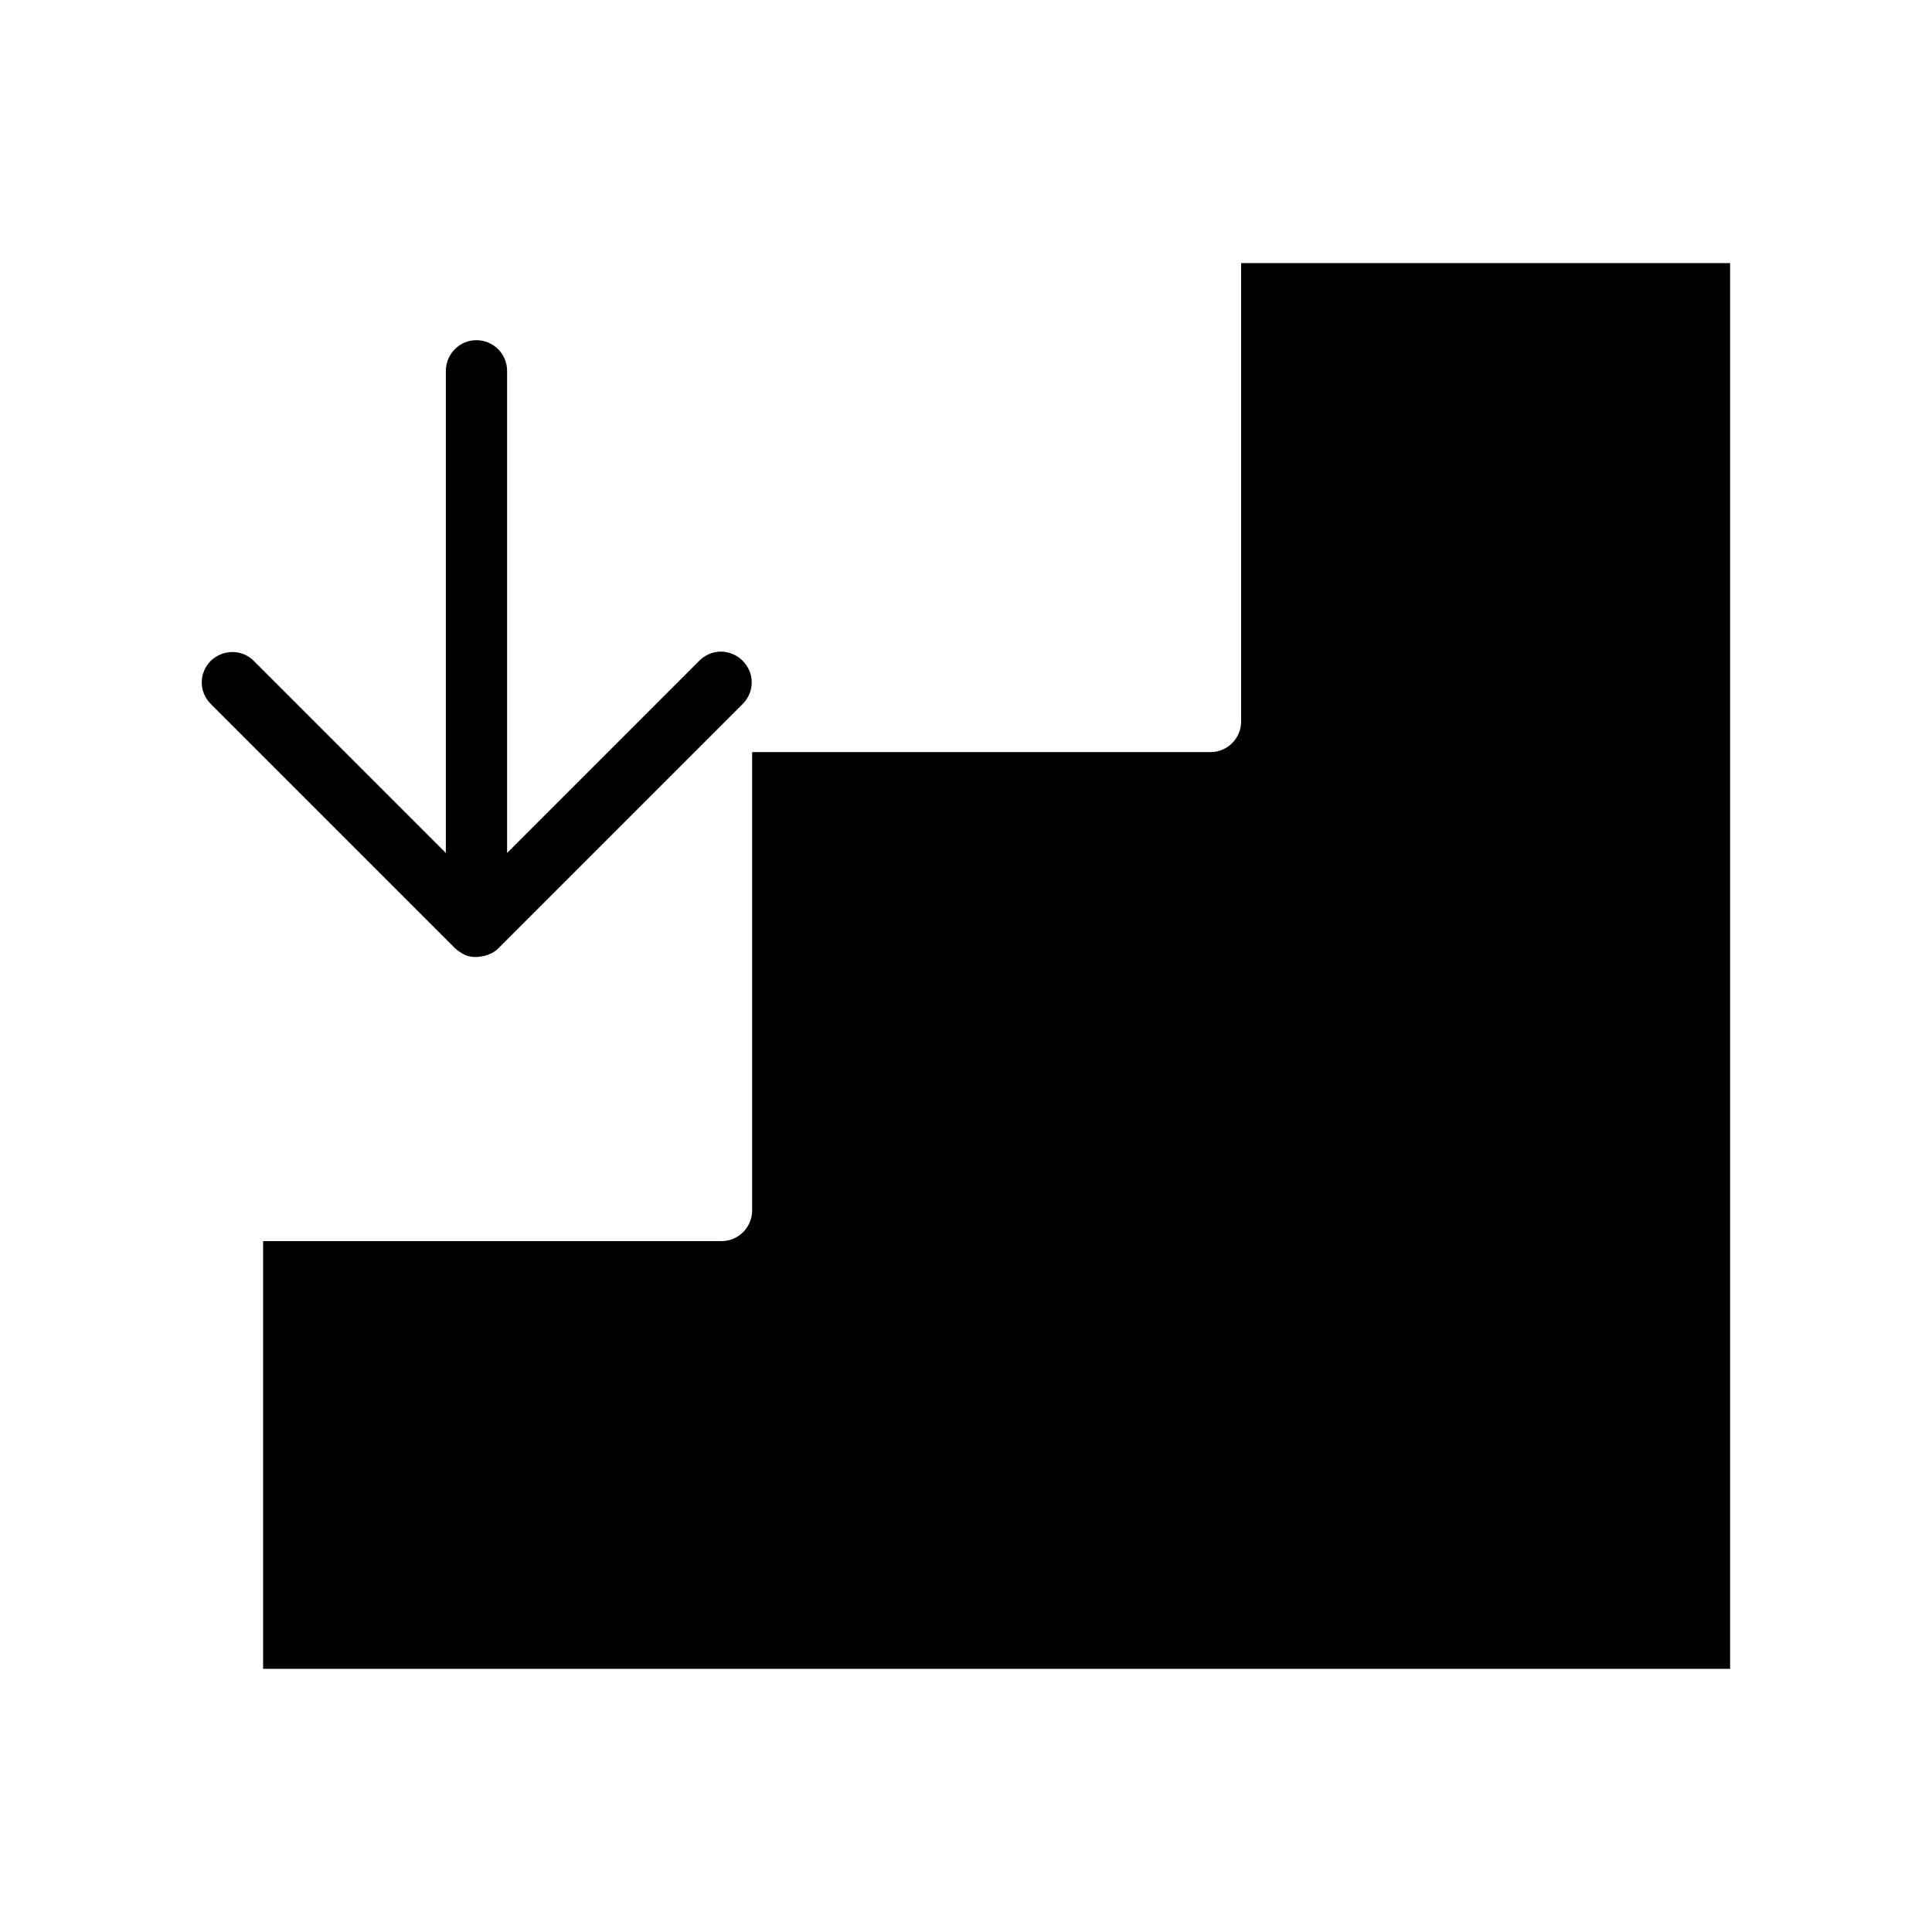
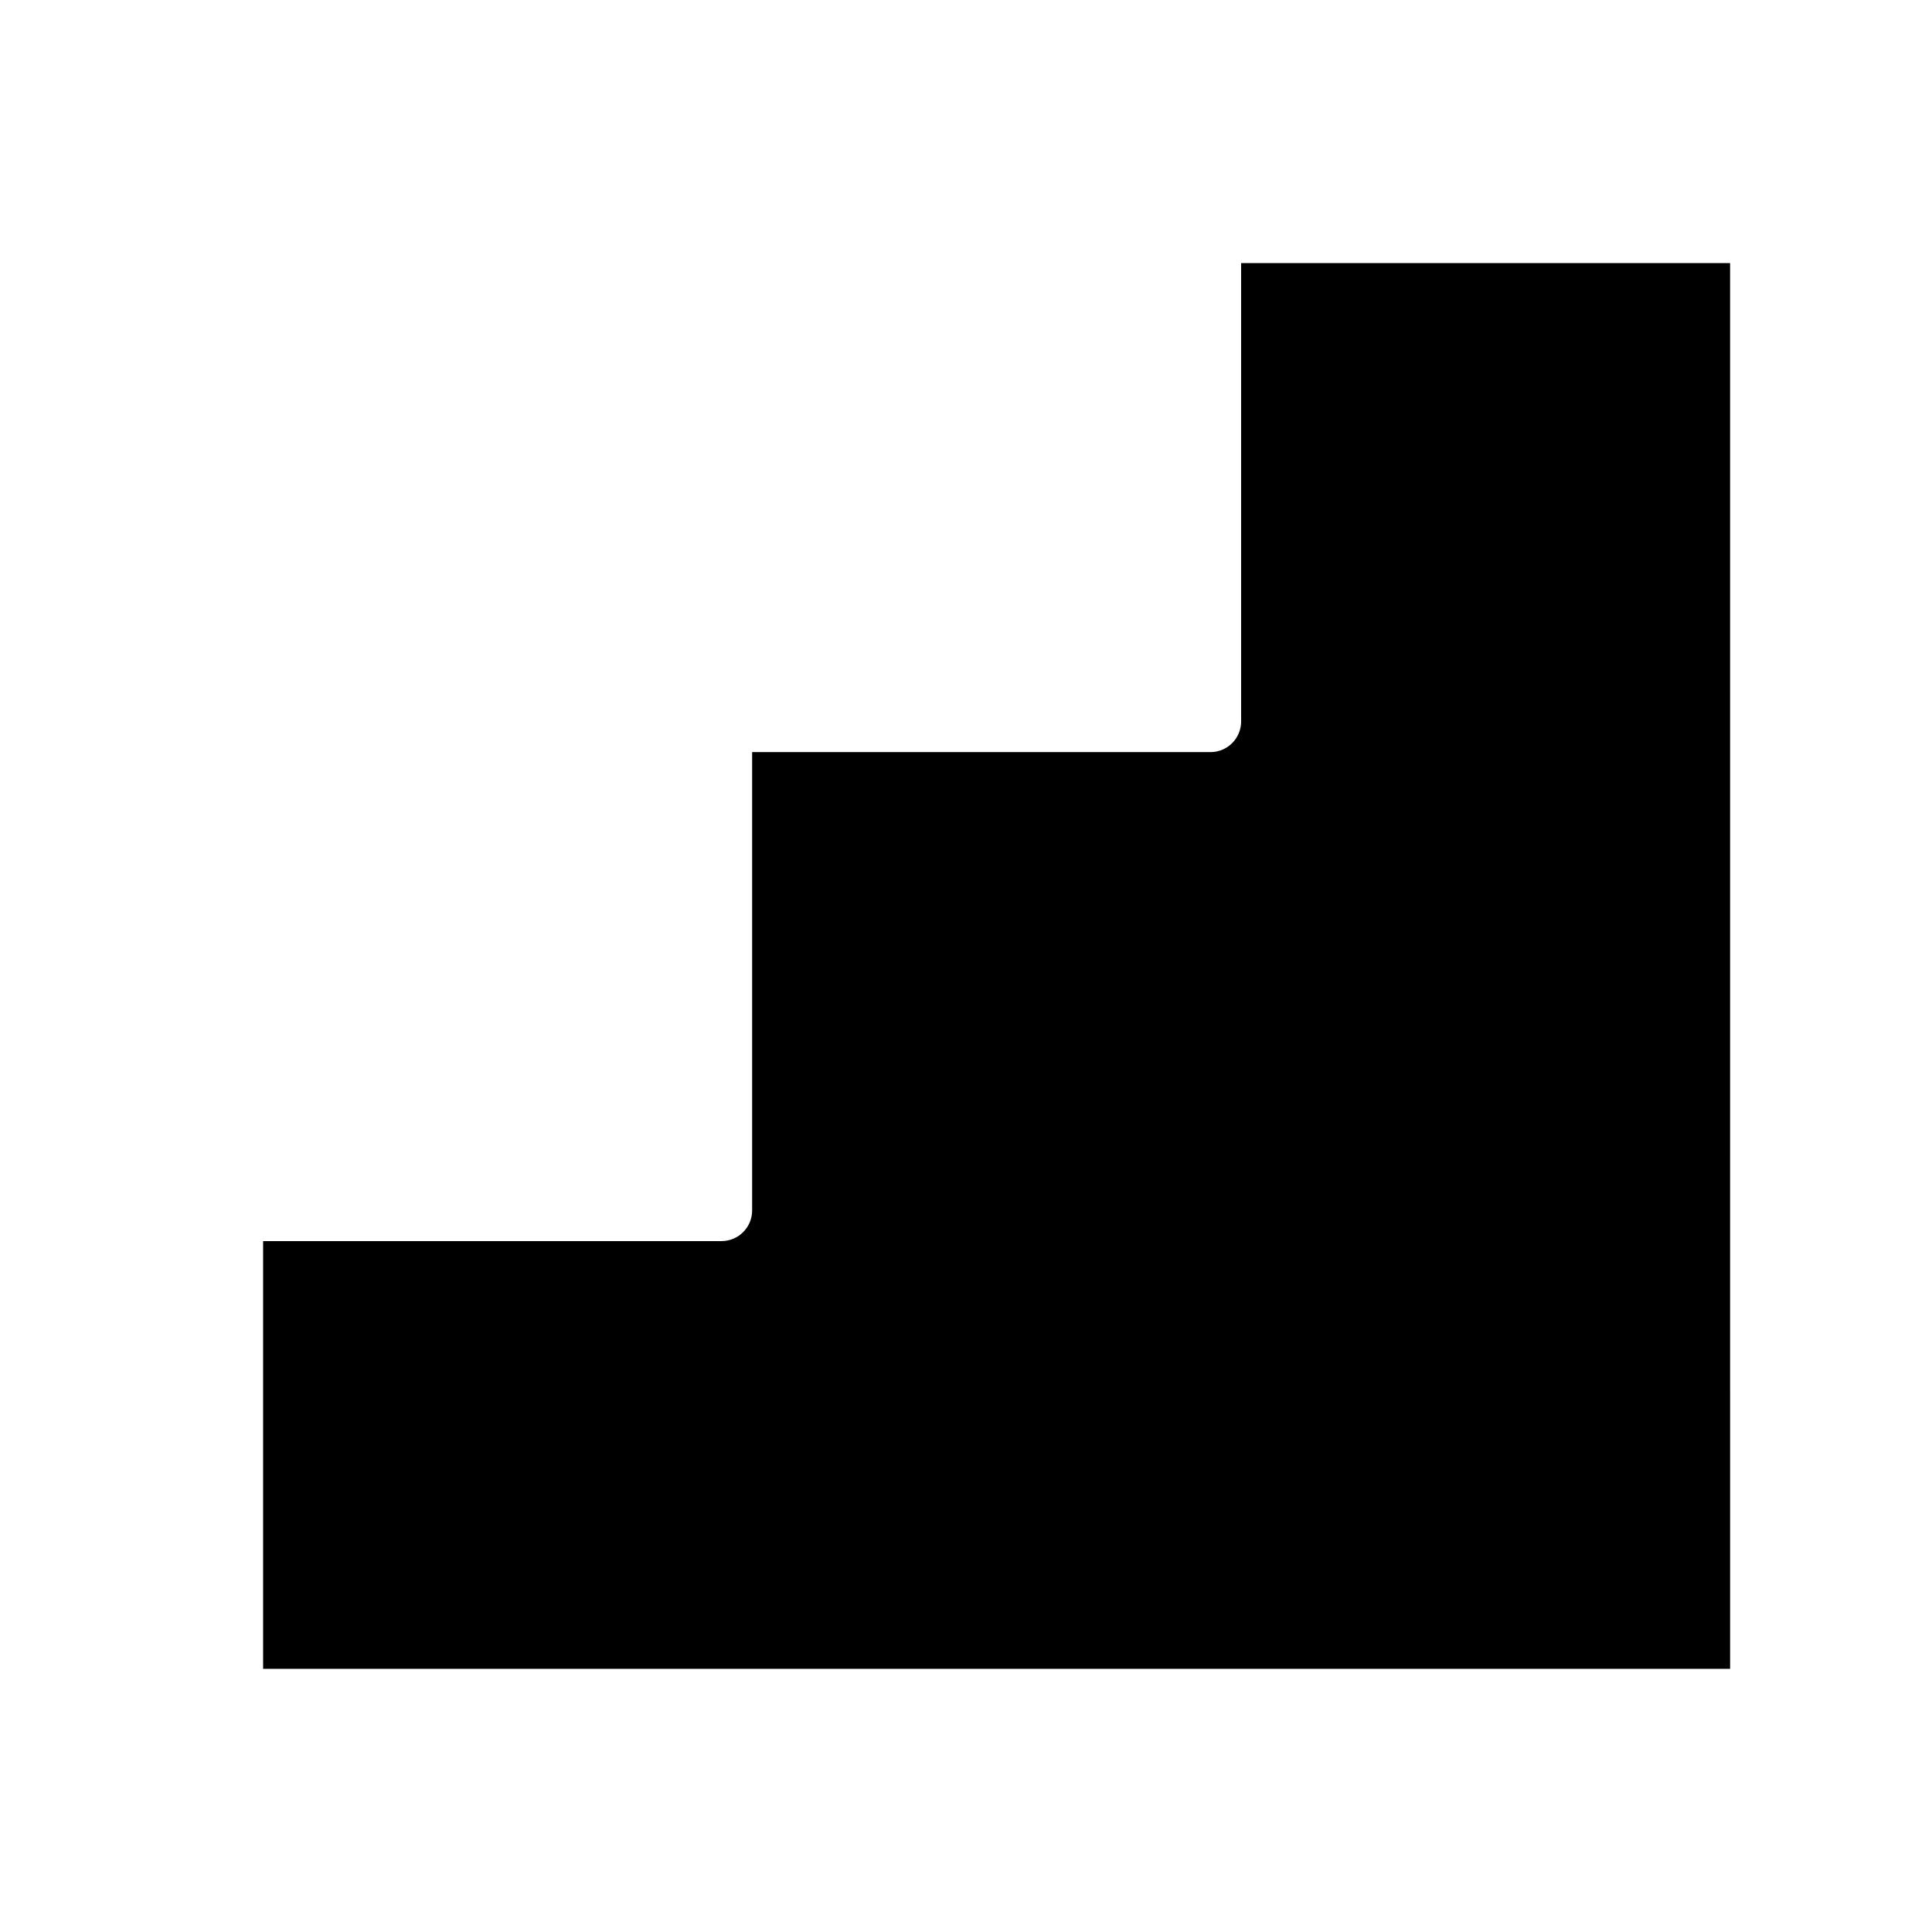
<svg xmlns="http://www.w3.org/2000/svg" fill="#000000" width="800px" height="800px" version="1.1" viewBox="144 144 512 512">
  <g>
-     <path d="m267.19 397.06c0.141 0 0.141 0.141 0 0 0.141 0.141 0.141 0.141 0 0 1.398 0.559 2.801 0.699 4.199 0.418 0.281 0 0.699-0.141 0.98-0.141 1.398-0.418 2.66-0.98 3.637-1.961l64.797-64.797c3.219-3.219 3.219-8.258 0-11.477s-8.258-3.219-11.477 0l-50.941 50.941v-127.77c0-4.477-3.637-8.117-8.117-8.117-2.238 0-4.199 0.84-5.738 2.379-1.398 1.398-2.379 3.5-2.379 5.738v127.77l-50.941-50.941c-3.074-3.078-8.113-3.078-11.332 0-3.219 3.219-3.219 8.258 0 11.477l64.797 64.797c0.836 0.695 1.676 1.258 2.516 1.676z" />
    <path d="m602.08 213.73h-129.17v121.47c0 4.477-3.637 8.117-8.117 8.117h-121.47v121.47c0 4.477-3.637 8.117-8.117 8.117h-121.48v113.36h388.77v-12.176l-0.004-308.16v-52.199z" />
  </g>
</svg>